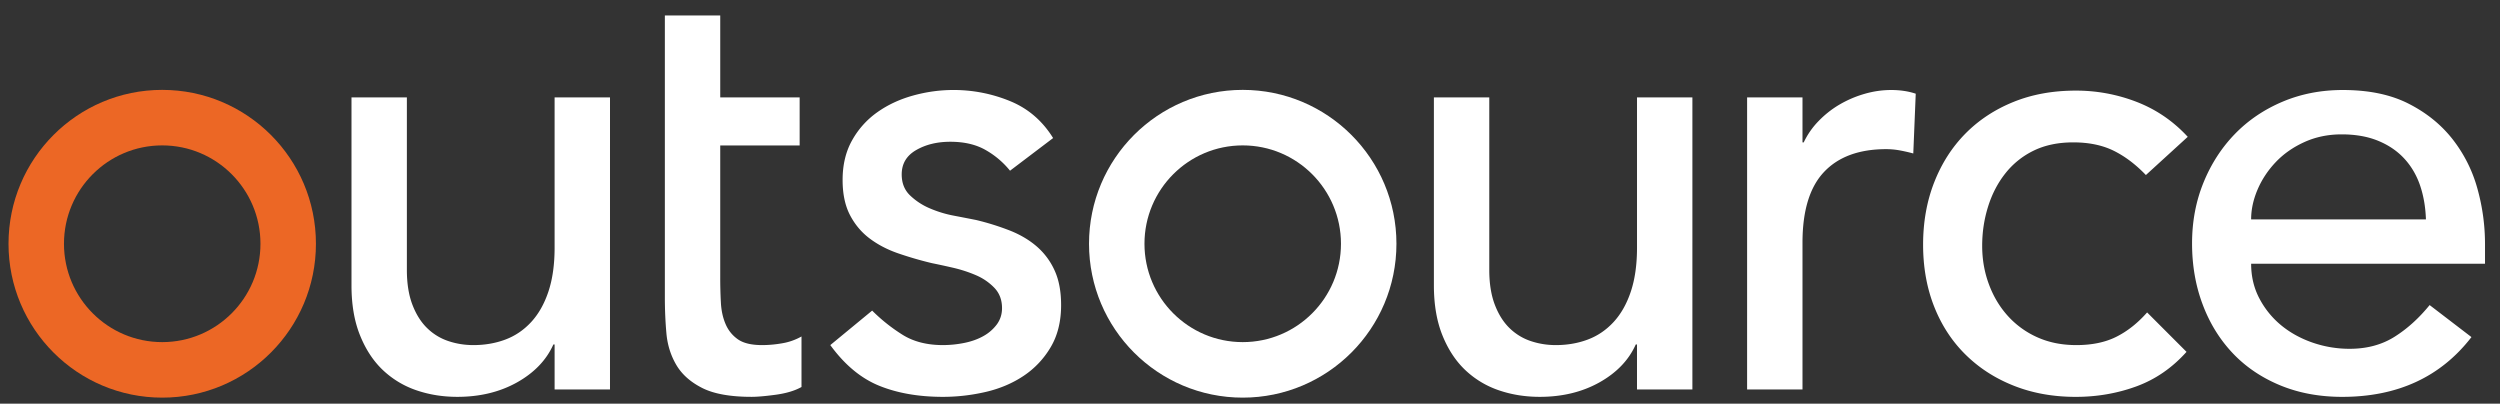
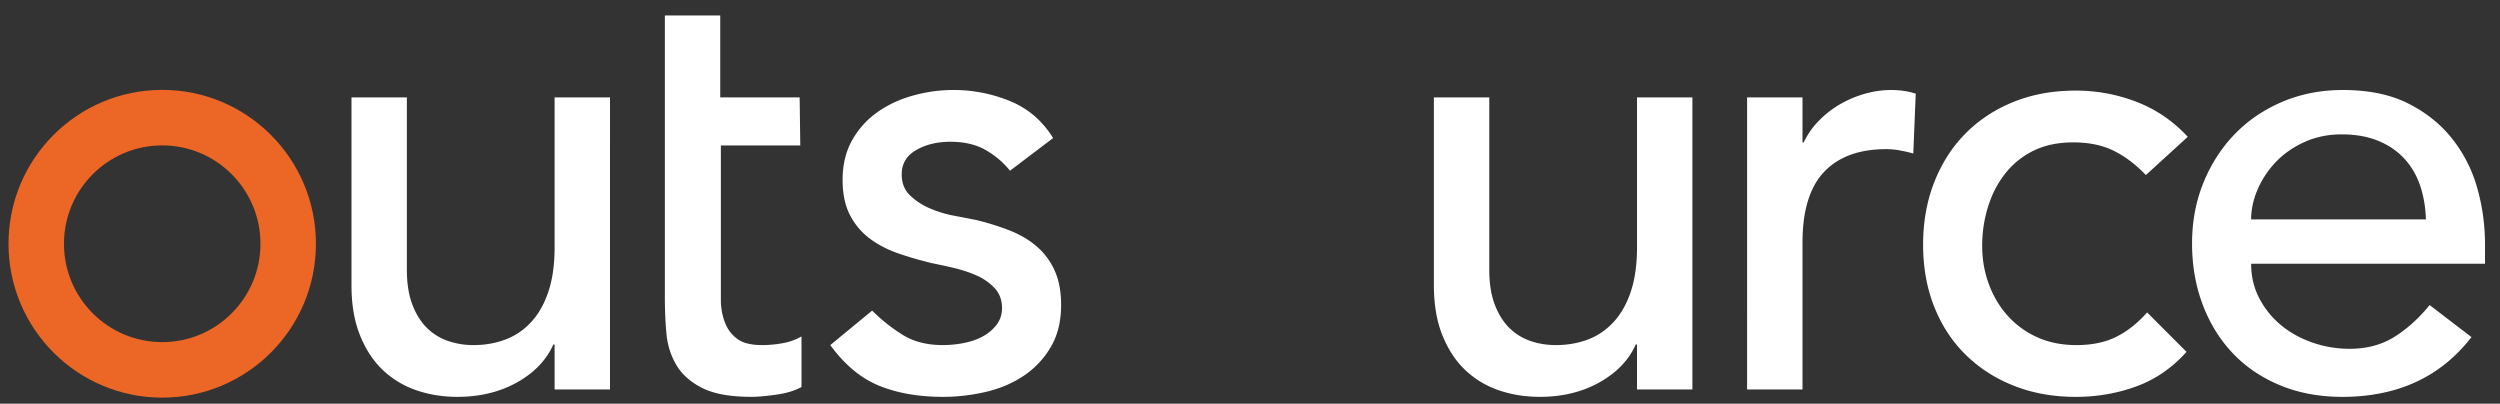
<svg xmlns="http://www.w3.org/2000/svg" height="57" viewBox="0 0 353 57" width="353">
  <rect x="0" y="0" width="353" height="57" fill="#333333" stroke="none" />
  <g fill="none" fill-rule="evenodd">
    <g fill="#fff">
-       <path d="M317.86 30.978c0-1.39.304-2.797.912-4.218s1.464-2.71 2.564-3.871c1.102-1.16 2.448-2.105 4.04-2.827 1.594-.725 3.348-1.09 5.259-1.09 1.97 0 3.694.305 5.172.914 1.476.609 2.708 1.45 3.694 2.524.984 1.072 1.722 2.335 2.216 3.783.492 1.452.767 3.046.824 4.785zm33.023 3.482c0-2.668-.362-5.292-1.086-7.875a19.799 19.799 0 00-3.519-6.961c-1.623-2.057-3.694-3.726-6.215-5-2.518-1.277-5.602-1.915-9.255-1.915-3.07 0-5.908.551-8.515 1.653-2.608 1.103-4.854 2.624-6.737 4.567-1.883 1.944-3.36 4.236-4.432 6.874-1.072 2.64-1.605 5.497-1.605 8.568 0 3.076.49 5.933 1.478 8.57.983 2.64 2.389 4.932 4.213 6.875s4.056 3.465 6.69 4.567c2.638 1.1 5.576 1.653 8.824 1.653 7.82 0 13.903-2.812 18.246-8.439l-5.907-4.523c-1.508 1.856-3.157 3.35-4.954 4.478-1.797 1.133-3.91 1.698-6.345 1.698-1.796 0-3.534-.292-5.215-.87-1.68-.58-3.156-1.394-4.432-2.436a12.252 12.252 0 01-3.083-3.785c-.784-1.48-1.173-3.119-1.173-4.917h33.022zM308.91 19.32c-2.03-2.202-4.418-3.841-7.17-4.915a23.582 23.582 0 00-8.647-1.61c-3.245 0-6.185.536-8.82 1.61-2.638 1.074-4.897 2.567-6.778 4.48-1.883 1.915-3.348 4.207-4.39 6.874-1.042 2.668-1.563 5.598-1.563 8.787s.521 6.106 1.562 8.744c1.043 2.64 2.521 4.902 4.434 6.785 1.911 1.886 4.184 3.352 6.821 4.394 2.638 1.044 5.548 1.569 8.734 1.569 3.013 0 5.867-.495 8.561-1.48s5.054-2.61 7.083-4.875l-5.564-5.568c-1.332 1.512-2.78 2.654-4.345 3.439-1.563.784-3.446 1.174-5.648 1.174-2.03 0-3.854-.363-5.475-1.088a12.403 12.403 0 01-4.172-3.002c-1.16-1.275-2.057-2.768-2.692-4.48-.638-1.71-.957-3.523-.957-5.438 0-1.913.273-3.753.827-5.525.549-1.77 1.36-3.335 2.432-4.697a11.414 11.414 0 013.997-3.221c1.594-.782 3.462-1.174 5.607-1.174 2.2 0 4.097.392 5.691 1.174 1.592.784 3.114 1.929 4.562 3.438zM246.691 54.992h7.821V34.285c0-4.524 1.014-7.86 3.043-10.005 2.027-2.145 4.953-3.22 8.777-3.22.635 0 1.273.058 1.91.174.638.119 1.276.262 1.914.436l.346-8.439c-1.04-.349-2.2-.522-3.475-.522-1.276 0-2.551.187-3.824.563a15.437 15.437 0 00-3.521 1.526 13.856 13.856 0 00-2.908 2.305 11.1 11.1 0 00-2.087 3h-.175v-6.35h-7.82zM238.966 13.752h-7.82v21.23c0 2.377-.292 4.436-.87 6.176-.58 1.742-1.392 3.176-2.433 4.307-1.043 1.13-2.26 1.958-3.65 2.48-1.39.522-2.898.782-4.52.782-1.217 0-2.39-.187-3.52-.565a7.797 7.797 0 01-2.997-1.826c-.87-.842-1.565-1.943-2.086-3.306s-.784-3.003-.784-4.916V13.752h-7.82v26.537c0 2.725.405 5.089 1.216 7.09.81 2 1.897 3.64 3.259 4.916a12.927 12.927 0 004.737 2.828c1.795.61 3.708.912 5.737.912 3.186 0 5.994-.682 8.428-2.043 2.433-1.364 4.14-3.147 5.127-5.351h.175v6.352h7.821zM148.699 19.494c-1.508-2.437-3.535-4.177-6.083-5.22a20.902 20.902 0 00-7.996-1.567c-1.911 0-3.81.262-5.692.784-1.883.522-3.564 1.304-5.042 2.349a11.985 11.985 0 00-3.562 3.96c-.9 1.594-1.348 3.466-1.348 5.611 0 1.972.348 3.625 1.043 4.96s1.622 2.434 2.78 3.305c1.16.871 2.492 1.566 4 2.089a50.7 50.7 0 004.778 1.39c.87.176 1.87.392 3 .652 1.129.263 2.202.611 3.215 1.047a7.896 7.896 0 012.608 1.783c.724.755 1.086 1.712 1.086 2.87 0 .871-.248 1.64-.738 2.305a5.926 5.926 0 01-1.913 1.653c-.783.436-1.68.755-2.694.958a15.265 15.265 0 01-3 .303c-2.259 0-4.17-.49-5.734-1.477a24.396 24.396 0 01-4.259-3.393l-5.91 4.87c2.03 2.786 4.332 4.7 6.91 5.744 2.576 1.044 5.575 1.566 8.994 1.566 2.029 0 4.042-.233 6.042-.695 1.997-.466 3.778-1.218 5.342-2.264a12.425 12.425 0 003.824-4.045c.986-1.653 1.478-3.639 1.478-5.96 0-1.913-.303-3.539-.913-4.87a9.78 9.78 0 00-2.519-3.395c-1.073-.928-2.348-1.68-3.824-2.262a36.379 36.379 0 00-4.737-1.48c-.87-.173-1.913-.376-3.129-.608a16.108 16.108 0 01-3.432-1.045 9.205 9.205 0 01-2.78-1.826c-.784-.755-1.174-1.742-1.174-2.96 0-1.506.681-2.653 2.043-3.435 1.36-.785 2.968-1.174 4.822-1.174 1.97 0 3.637.39 4.999 1.174a12.024 12.024 0 013.432 2.914zM112.91 13.752h-11.212V2.181h-7.82v39.848c0 1.682.07 3.349.216 5.002.143 1.653.61 3.146 1.391 4.48.781 1.336 1.997 2.424 3.649 3.263 1.65.841 3.983 1.26 6.996 1.26.81 0 1.956-.1 3.434-.3 1.478-.206 2.678-.568 3.608-1.09V47.51a8.33 8.33 0 01-2.697.957c-.986.174-1.943.26-2.867.26-1.508 0-2.651-.273-3.432-.825s-1.362-1.277-1.738-2.178c-.38-.896-.597-1.912-.651-3.043a63.284 63.284 0 01-.09-3.436V20.54h11.213zM86.132 13.752H78.31v21.23c0 2.377-.292 4.436-.87 6.176-.58 1.742-1.39 3.176-2.432 4.307s-2.26 1.958-3.651 2.48c-1.39.522-2.9.782-4.518.782-1.219 0-2.392-.187-3.521-.565a7.797 7.797 0 01-2.997-1.826c-.87-.842-1.565-1.943-2.087-3.306-.521-1.364-.783-3.003-.783-4.916V13.752h-7.82v26.537c0 2.725.402 5.089 1.218 7.09.808 2 1.895 3.64 3.256 4.916a12.927 12.927 0 004.738 2.828c1.794.61 3.707.912 5.736.912 3.184 0 5.994-.682 8.43-2.043 2.431-1.364 4.14-3.147 5.126-5.351h.175v6.352h7.82z" />
+       <path d="M317.86 30.978c0-1.39.304-2.797.912-4.218s1.464-2.71 2.564-3.871c1.102-1.16 2.448-2.105 4.04-2.827 1.594-.725 3.348-1.09 5.259-1.09 1.97 0 3.694.305 5.172.914 1.476.609 2.708 1.45 3.694 2.524.984 1.072 1.722 2.335 2.216 3.783.492 1.452.767 3.046.824 4.785zm33.023 3.482c0-2.668-.362-5.292-1.086-7.875a19.799 19.799 0 00-3.519-6.961c-1.623-2.057-3.694-3.726-6.215-5-2.518-1.277-5.602-1.915-9.255-1.915-3.07 0-5.908.551-8.515 1.653-2.608 1.103-4.854 2.624-6.737 4.567-1.883 1.944-3.36 4.236-4.432 6.874-1.072 2.64-1.605 5.497-1.605 8.568 0 3.076.49 5.933 1.478 8.57.983 2.64 2.389 4.932 4.213 6.875s4.056 3.465 6.69 4.567c2.638 1.1 5.576 1.653 8.824 1.653 7.82 0 13.903-2.812 18.246-8.439l-5.907-4.523c-1.508 1.856-3.157 3.35-4.954 4.478-1.797 1.133-3.91 1.698-6.345 1.698-1.796 0-3.534-.292-5.215-.87-1.68-.58-3.156-1.394-4.432-2.436a12.252 12.252 0 01-3.083-3.785c-.784-1.48-1.173-3.119-1.173-4.917h33.022zM308.91 19.32c-2.03-2.202-4.418-3.841-7.17-4.915a23.582 23.582 0 00-8.647-1.61c-3.245 0-6.185.536-8.82 1.61-2.638 1.074-4.897 2.567-6.778 4.48-1.883 1.915-3.348 4.207-4.39 6.874-1.042 2.668-1.563 5.598-1.563 8.787s.521 6.106 1.562 8.744c1.043 2.64 2.521 4.902 4.434 6.785 1.911 1.886 4.184 3.352 6.821 4.394 2.638 1.044 5.548 1.569 8.734 1.569 3.013 0 5.867-.495 8.561-1.48s5.054-2.61 7.083-4.875l-5.564-5.568c-1.332 1.512-2.78 2.654-4.345 3.439-1.563.784-3.446 1.174-5.648 1.174-2.03 0-3.854-.363-5.475-1.088a12.403 12.403 0 01-4.172-3.002c-1.16-1.275-2.057-2.768-2.692-4.48-.638-1.71-.957-3.523-.957-5.438 0-1.913.273-3.753.827-5.525.549-1.77 1.36-3.335 2.432-4.697a11.414 11.414 0 013.997-3.221c1.594-.782 3.462-1.174 5.607-1.174 2.2 0 4.097.392 5.691 1.174 1.592.784 3.114 1.929 4.562 3.438zM246.691 54.992h7.821V34.285c0-4.524 1.014-7.86 3.043-10.005 2.027-2.145 4.953-3.22 8.777-3.22.635 0 1.273.058 1.91.174.638.119 1.276.262 1.914.436l.346-8.439c-1.04-.349-2.2-.522-3.475-.522-1.276 0-2.551.187-3.824.563a15.437 15.437 0 00-3.521 1.526 13.856 13.856 0 00-2.908 2.305 11.1 11.1 0 00-2.087 3h-.175v-6.35h-7.82zM238.966 13.752h-7.82v21.23c0 2.377-.292 4.436-.87 6.176-.58 1.742-1.392 3.176-2.433 4.307-1.043 1.13-2.26 1.958-3.65 2.48-1.39.522-2.898.782-4.52.782-1.217 0-2.39-.187-3.52-.565a7.797 7.797 0 01-2.997-1.826c-.87-.842-1.565-1.943-2.086-3.306s-.784-3.003-.784-4.916V13.752h-7.82v26.537c0 2.725.405 5.089 1.216 7.09.81 2 1.897 3.64 3.259 4.916a12.927 12.927 0 004.737 2.828c1.795.61 3.708.912 5.737.912 3.186 0 5.994-.682 8.428-2.043 2.433-1.364 4.14-3.147 5.127-5.351h.175v6.352h7.821zM148.699 19.494c-1.508-2.437-3.535-4.177-6.083-5.22a20.902 20.902 0 00-7.996-1.567c-1.911 0-3.81.262-5.692.784-1.883.522-3.564 1.304-5.042 2.349a11.985 11.985 0 00-3.562 3.96c-.9 1.594-1.348 3.466-1.348 5.611 0 1.972.348 3.625 1.043 4.96s1.622 2.434 2.78 3.305c1.16.871 2.492 1.566 4 2.089a50.7 50.7 0 004.778 1.39c.87.176 1.87.392 3 .652 1.129.263 2.202.611 3.215 1.047a7.896 7.896 0 012.608 1.783c.724.755 1.086 1.712 1.086 2.87 0 .871-.248 1.64-.738 2.305a5.926 5.926 0 01-1.913 1.653c-.783.436-1.68.755-2.694.958a15.265 15.265 0 01-3 .303c-2.259 0-4.17-.49-5.734-1.477a24.396 24.396 0 01-4.259-3.393l-5.91 4.87c2.03 2.786 4.332 4.7 6.91 5.744 2.576 1.044 5.575 1.566 8.994 1.566 2.029 0 4.042-.233 6.042-.695 1.997-.466 3.778-1.218 5.342-2.264a12.425 12.425 0 003.824-4.045c.986-1.653 1.478-3.639 1.478-5.96 0-1.913-.303-3.539-.913-4.87a9.78 9.78 0 00-2.519-3.395c-1.073-.928-2.348-1.68-3.824-2.262a36.379 36.379 0 00-4.737-1.48c-.87-.173-1.913-.376-3.129-.608a16.108 16.108 0 01-3.432-1.045 9.205 9.205 0 01-2.78-1.826c-.784-.755-1.174-1.742-1.174-2.96 0-1.506.681-2.653 2.043-3.435 1.36-.785 2.968-1.174 4.822-1.174 1.97 0 3.637.39 4.999 1.174a12.024 12.024 0 013.432 2.914zM112.91 13.752h-11.212V2.181h-7.82v39.848c0 1.682.07 3.349.216 5.002.143 1.653.61 3.146 1.391 4.48.781 1.336 1.997 2.424 3.649 3.263 1.65.841 3.983 1.26 6.996 1.26.81 0 1.956-.1 3.434-.3 1.478-.206 2.678-.568 3.608-1.09V47.51a8.33 8.33 0 01-2.697.957c-.986.174-1.943.26-2.867.26-1.508 0-2.651-.273-3.432-.825s-1.362-1.277-1.738-2.178c-.38-.896-.597-1.912-.651-3.043V20.54h11.213zM86.132 13.752H78.31v21.23c0 2.377-.292 4.436-.87 6.176-.58 1.742-1.39 3.176-2.432 4.307s-2.26 1.958-3.651 2.48c-1.39.522-2.9.782-4.518.782-1.219 0-2.392-.187-3.521-.565a7.797 7.797 0 01-2.997-1.826c-.87-.842-1.565-1.943-2.087-3.306-.521-1.364-.783-3.003-.783-4.916V13.752h-7.82v26.537c0 2.725.402 5.089 1.218 7.09.808 2 1.895 3.64 3.256 4.916a12.927 12.927 0 004.738 2.828c1.794.61 3.707.912 5.736.912 3.184 0 5.994-.682 8.43-2.043 2.431-1.364 4.14-3.147 5.126-5.351h.175v6.352h7.82z" />
    </g>
    <path d="M22.905 48.307c-7.66 0-13.871-6.217-13.871-13.887s6.21-13.89 13.871-13.89 13.872 6.22 13.872 13.89-6.21 13.887-13.872 13.887m0-35.616c-11.986 0-21.703 9.727-21.703 21.729 0 12 9.717 21.726 21.703 21.726S44.61 46.419 44.61 34.42c0-12.002-9.718-21.729-21.704-21.729" fill="#ec6725" />
-     <path d="M175.473 48.307c-7.661 0-13.874-6.217-13.874-13.887s6.213-13.89 13.874-13.89 13.872 6.22 13.872 13.89-6.21 13.887-13.872 13.887m0-35.616c-11.986 0-21.704 9.727-21.704 21.729 0 12 9.718 21.726 21.704 21.726s21.704-9.727 21.704-21.726c0-12.002-9.718-21.729-21.704-21.729" fill="#fff" />
  </g>
</svg>